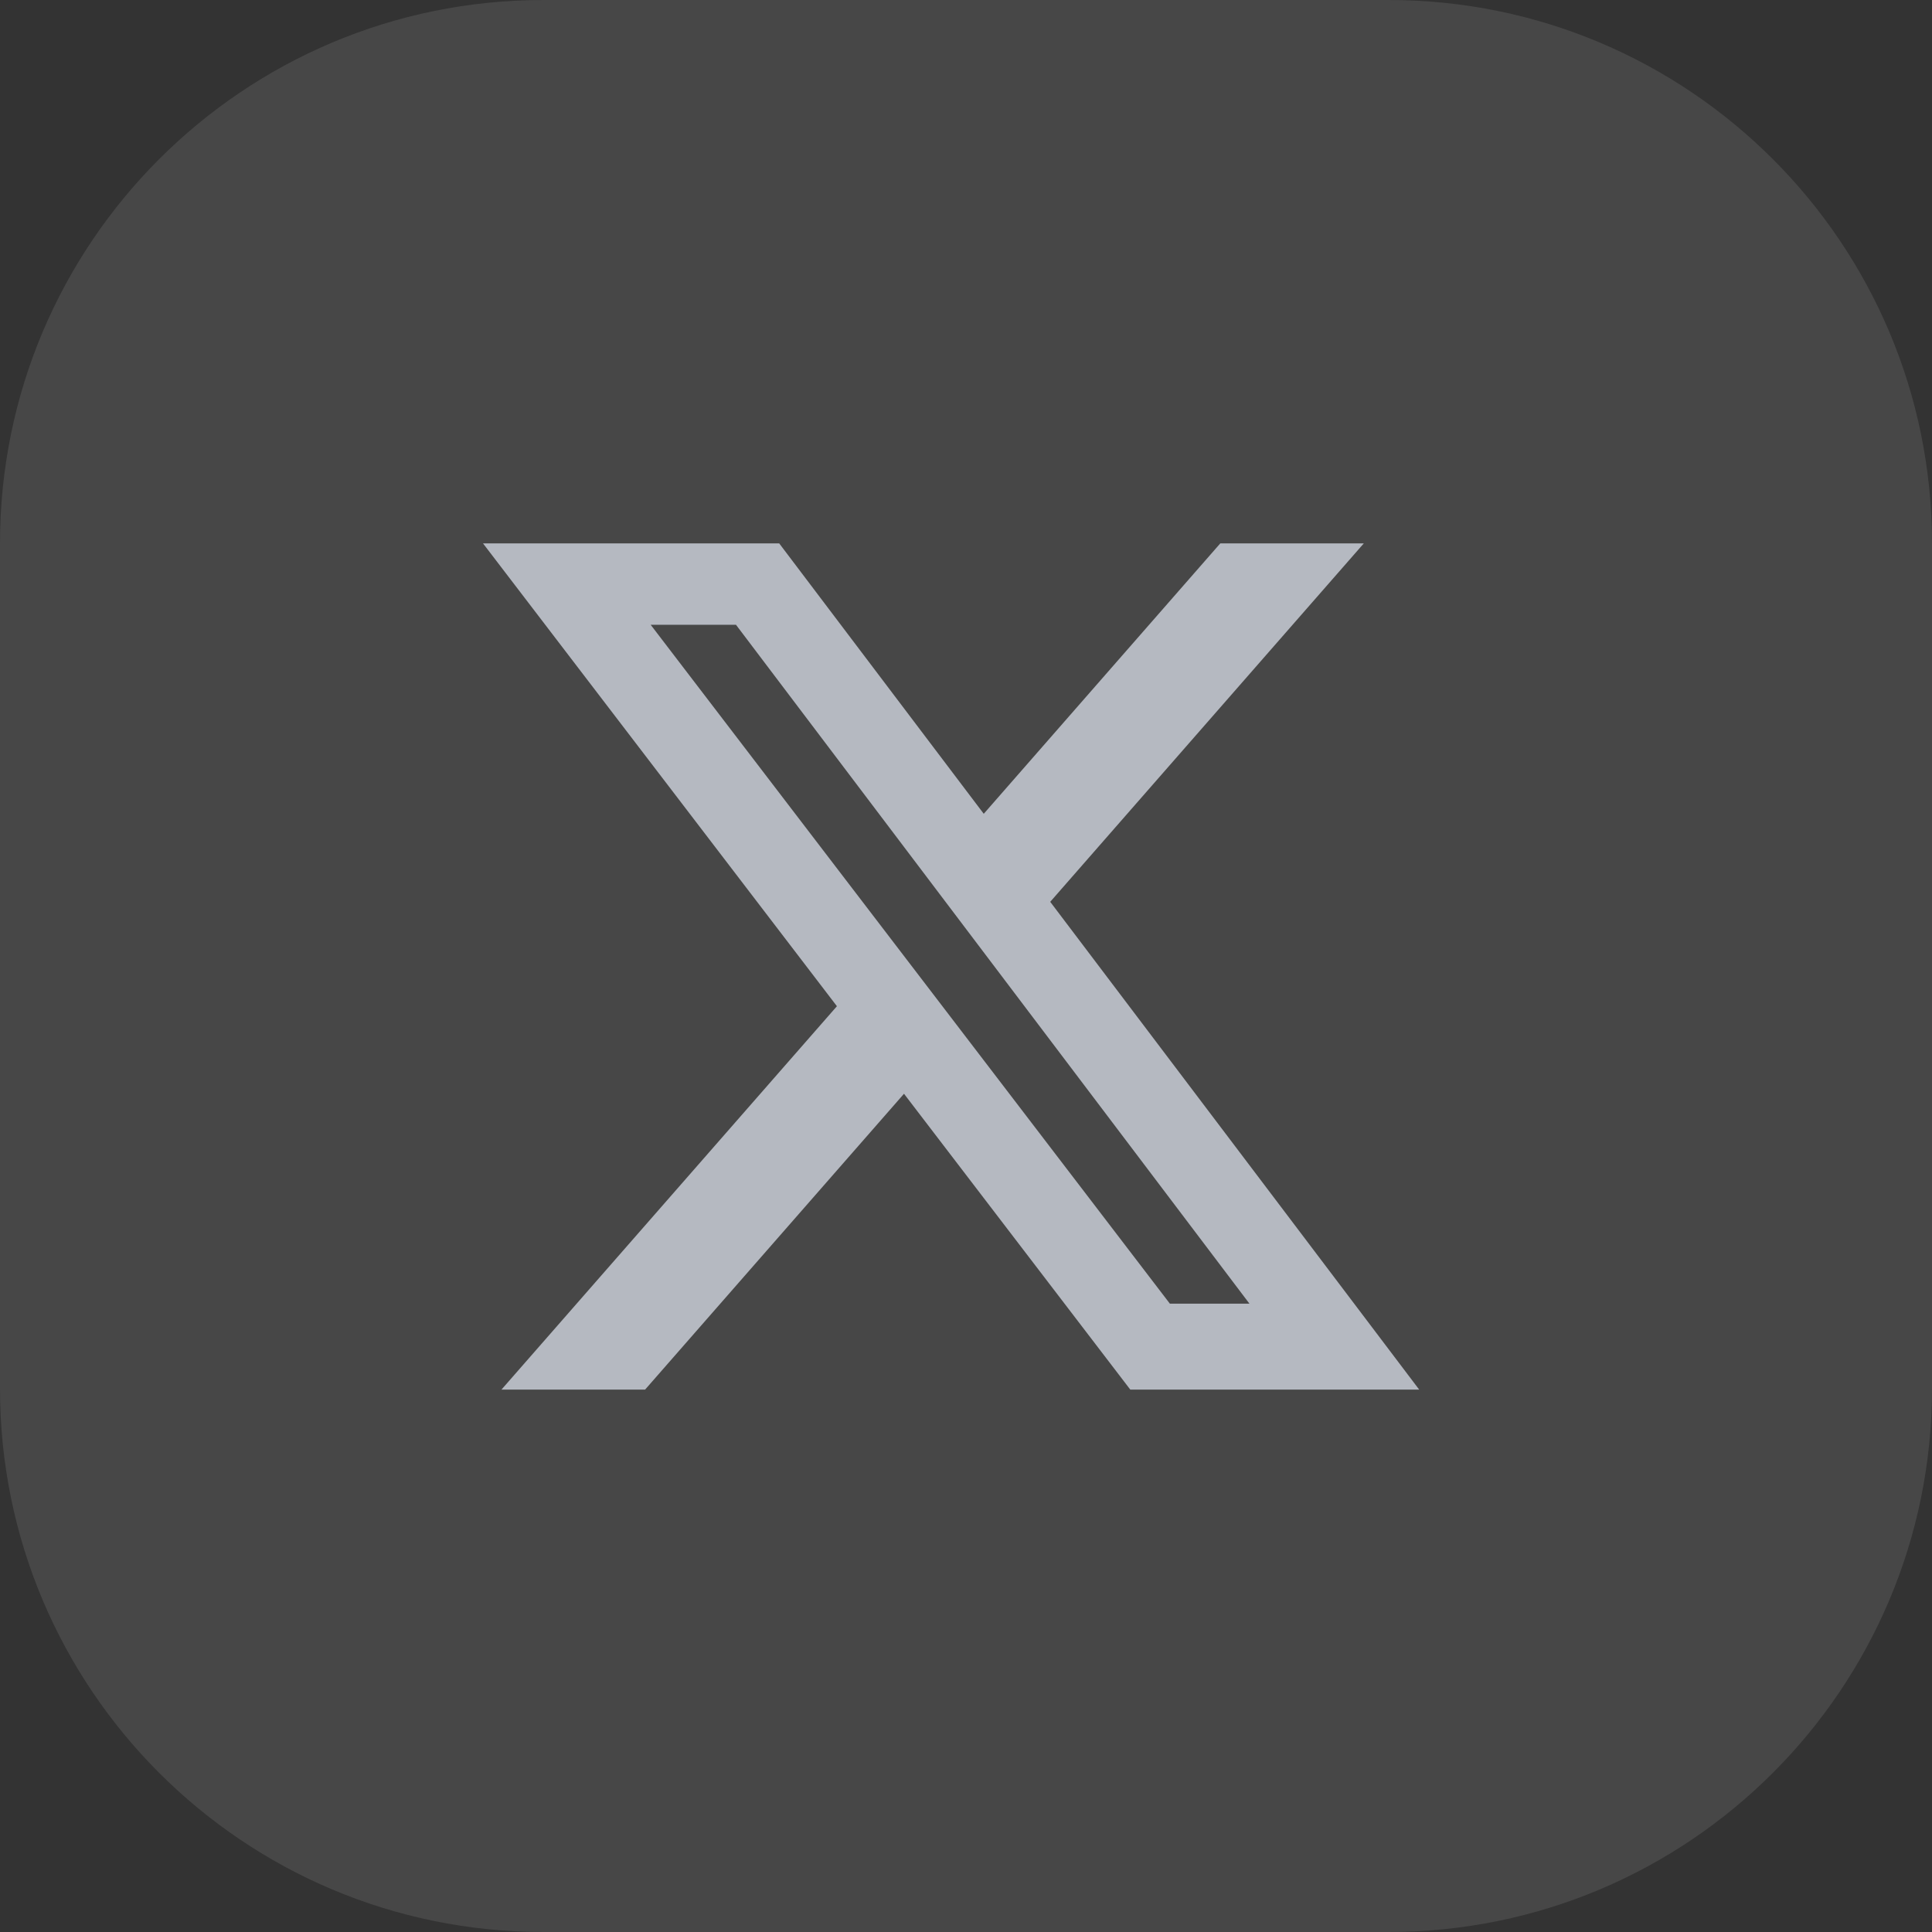
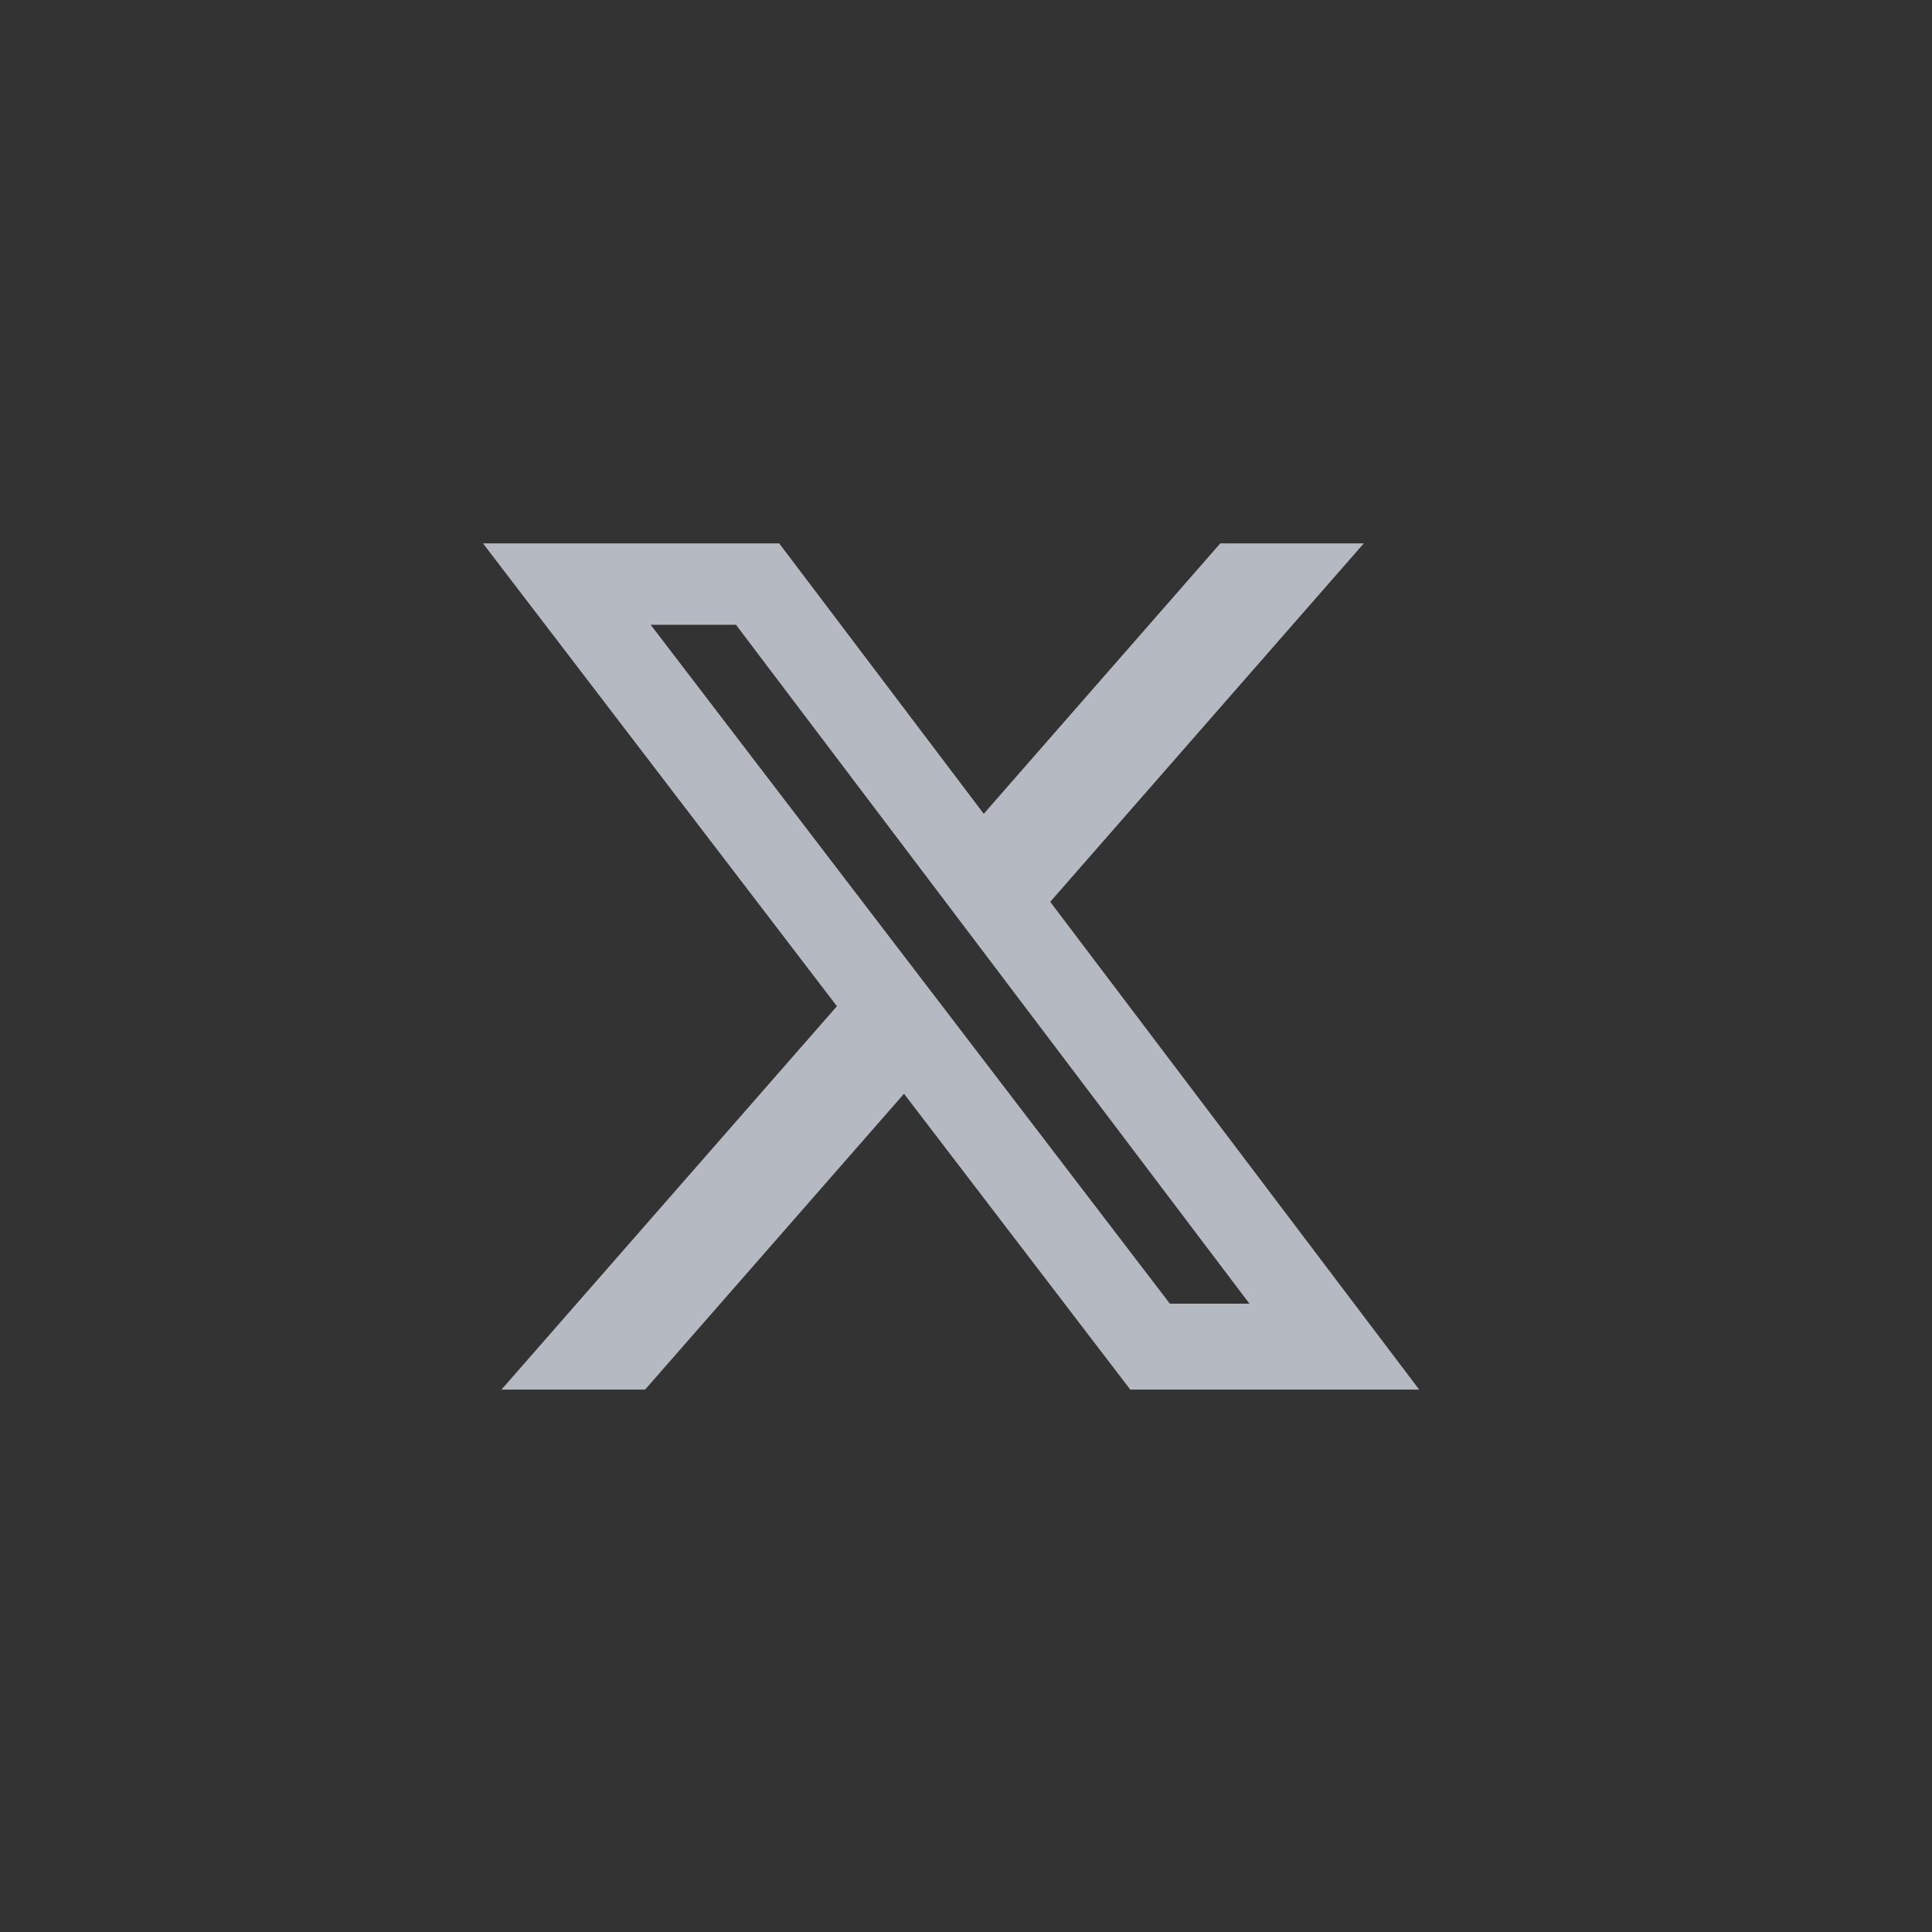
<svg xmlns="http://www.w3.org/2000/svg" width="32" height="32" viewBox="0 0 32 32" fill="none">
  <rect x="0" y="0" width="32" height="32" fill="#333333" stroke="none" />
-   <path opacity="0.1" d="M23 0H9C4.029 0 0 4.029 0 9V23C0 27.971 4.029 32 9 32H23C27.971 32 32 27.971 32 23V9C32 4.029 27.971 0 23 0Z" fill="white" />
  <path d="M20.212 9H22.589L17.395 14.937L23.506 23.016H18.721L14.973 18.116L10.685 23.016H8.306L13.862 16.666L8 9H12.906L16.294 13.479L20.212 9ZM19.377 21.593H20.695L12.19 10.348H10.777L19.377 21.593Z" fill="#B5B9C1" />
</svg>